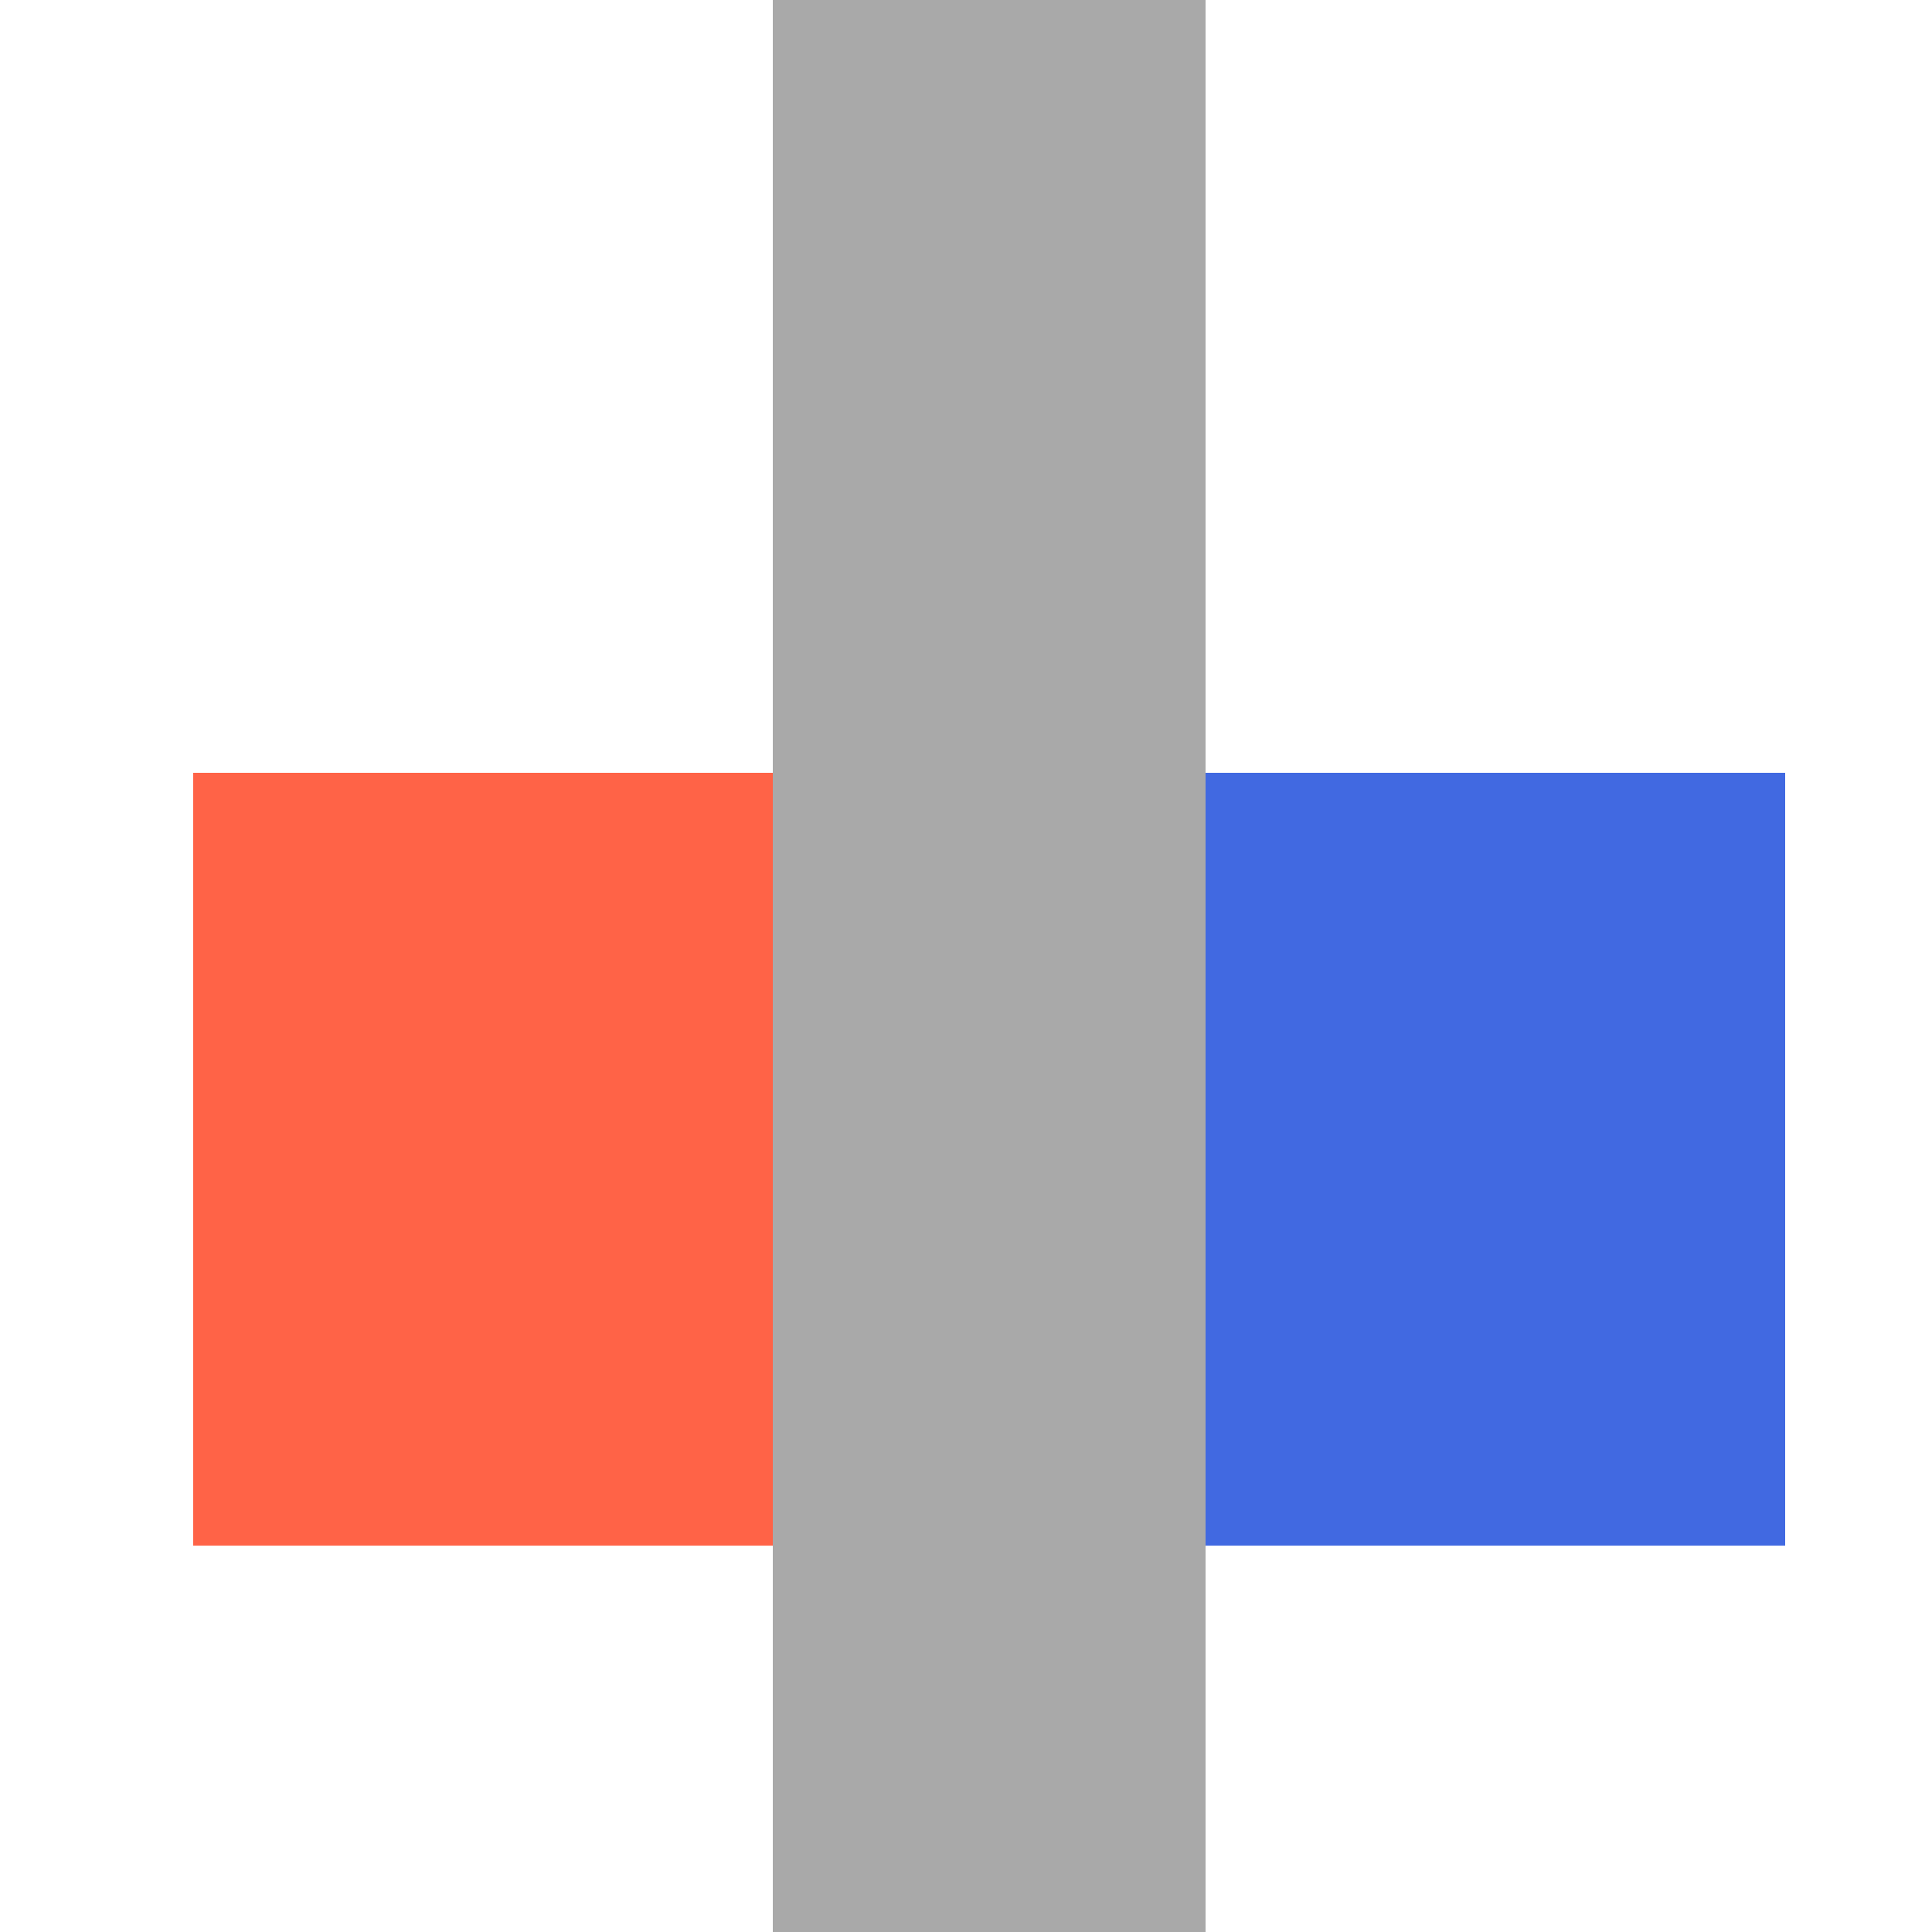
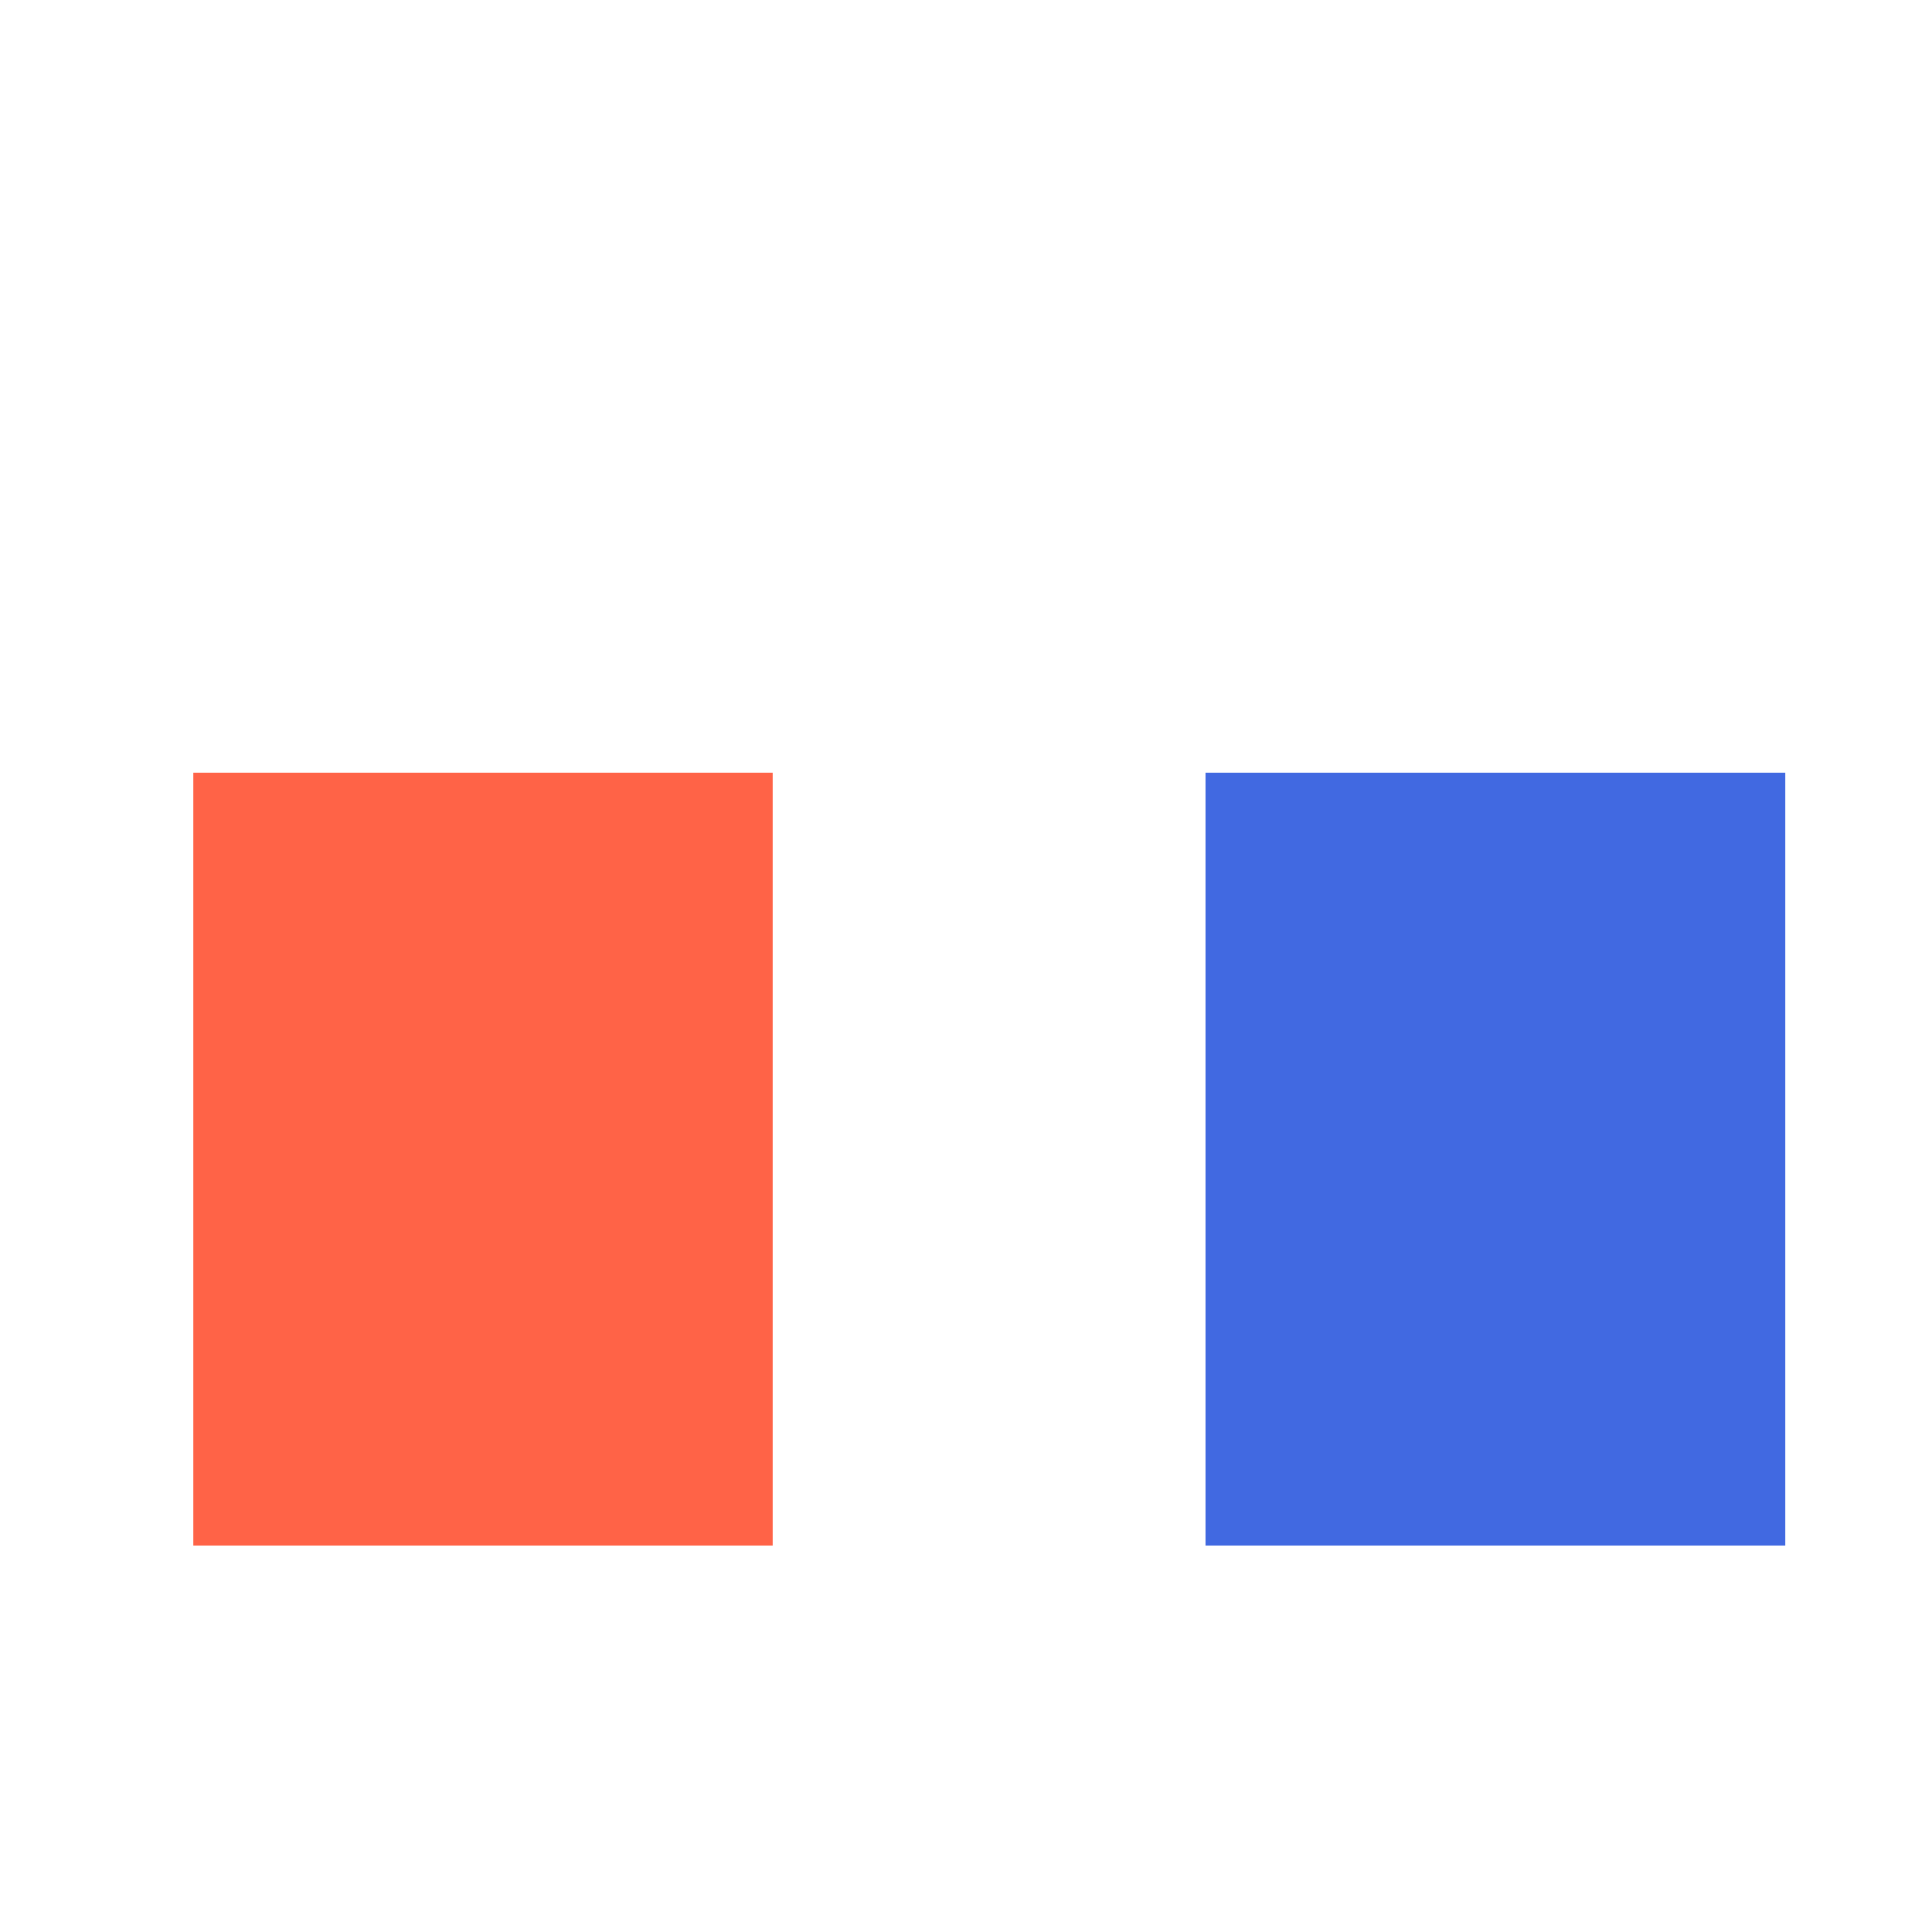
<svg xmlns="http://www.w3.org/2000/svg" width="500" height="500">
  <defs />
  <g>
    <rect fill="#FF6347" stroke="none" x="50" y="200" width="150" height="200" />
    <rect fill="#4169E1" stroke="none" x="312" y="200" width="150" height="200" />
-     <rect fill="#A9A9A9" stroke="none" x="200" y="0" width="112" height="512" />
  </g>
</svg>